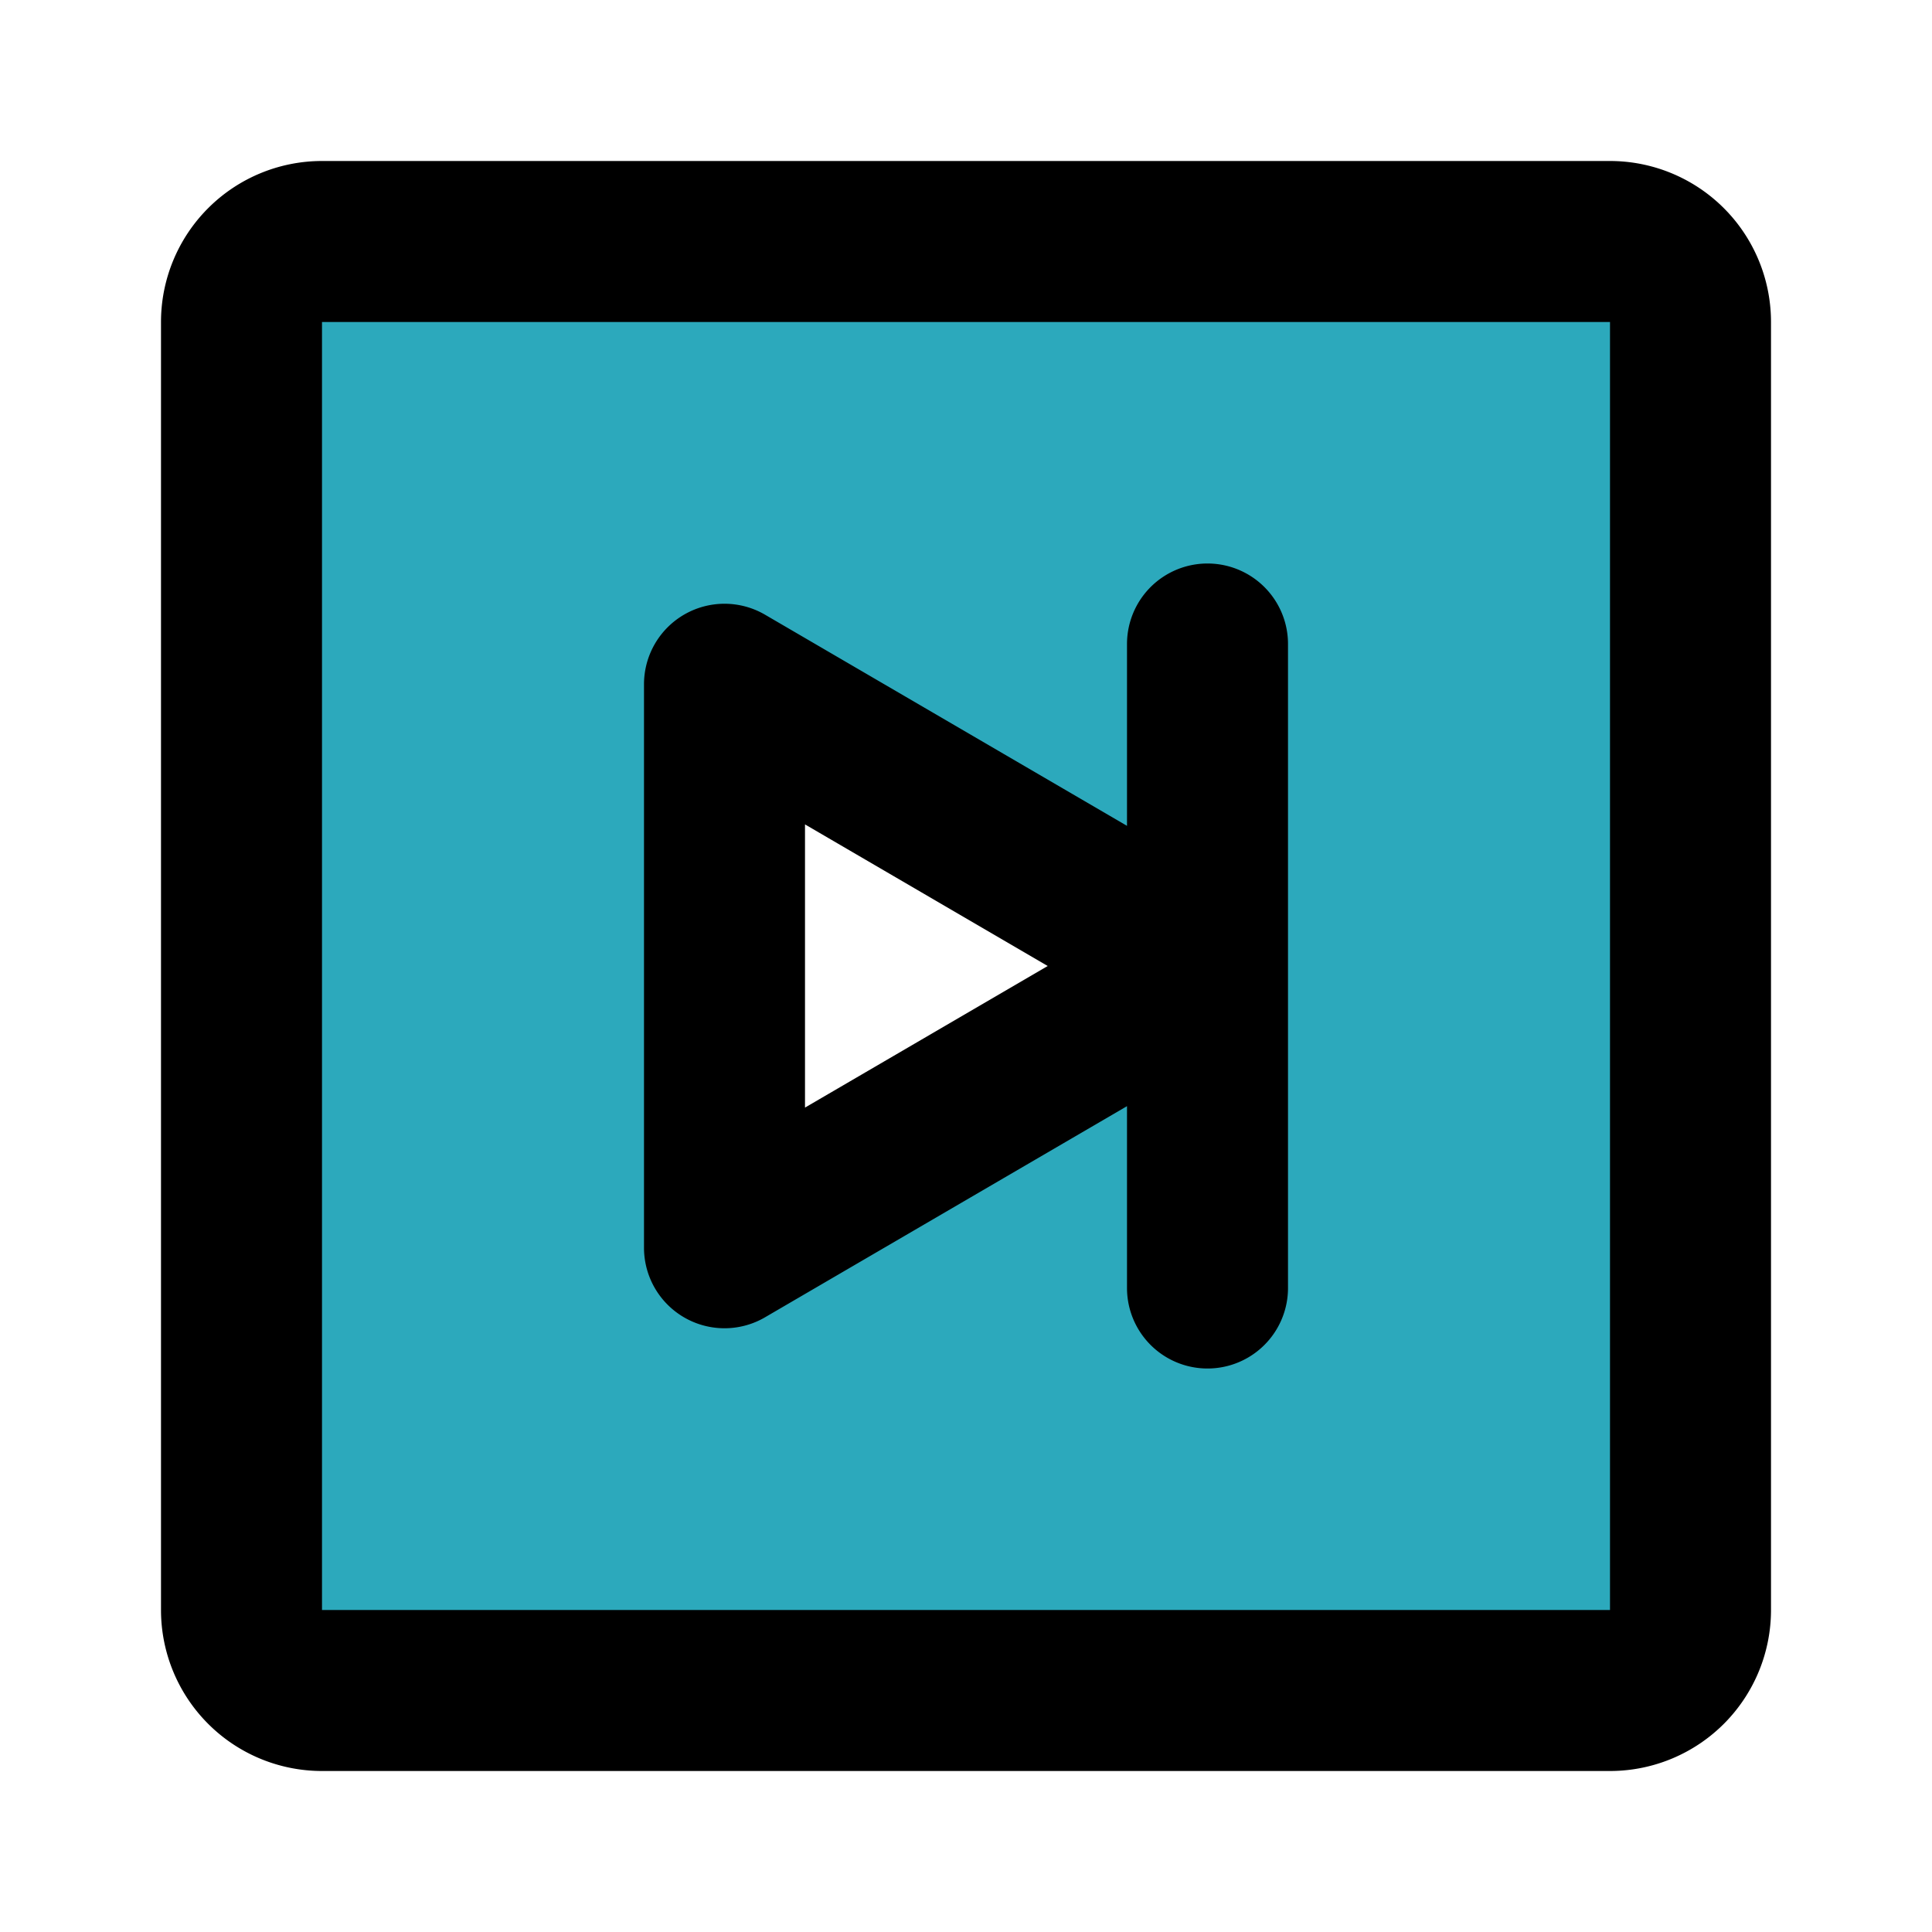
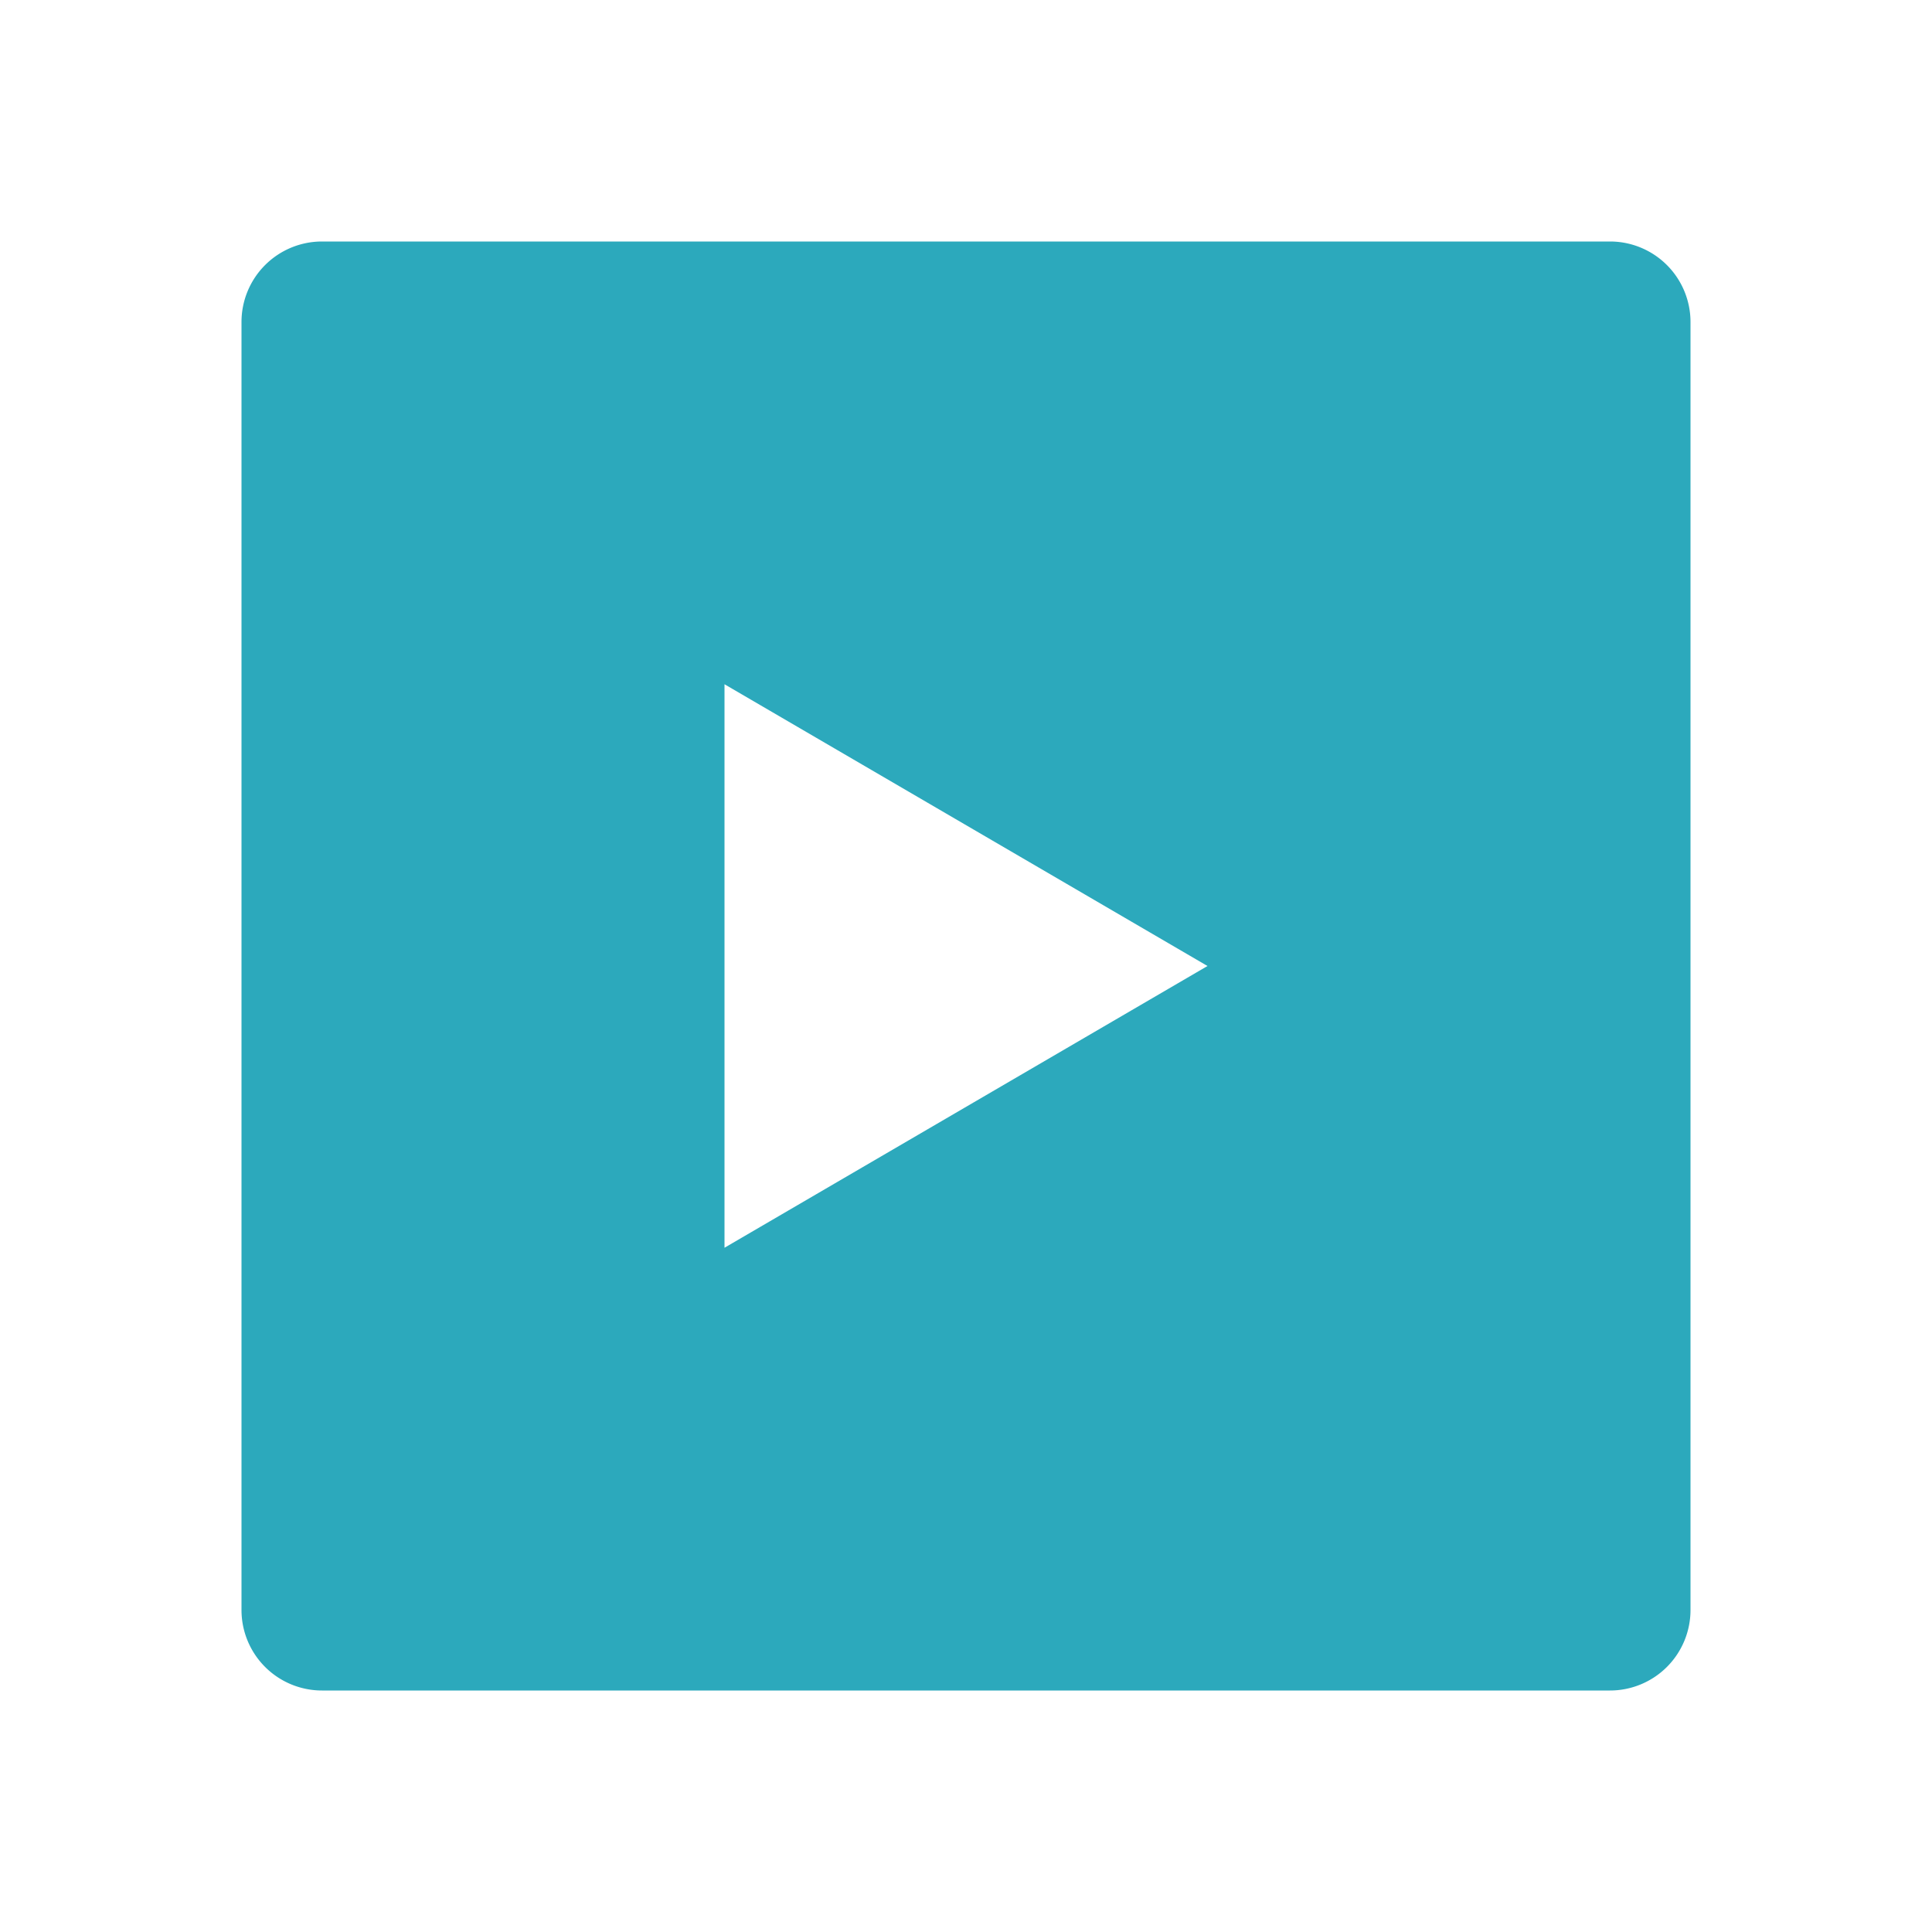
<svg xmlns="http://www.w3.org/2000/svg" fill="#000000" width="800px" height="800px" viewBox="0 0 24 24" id="forward-square" data-name="Flat Line" class="icon flat-line">
-   <path id="secondary" d="M20,3H4A1,1,0,0,0,3,4V20a1,1,0,0,0,1,1H20a1,1,0,0,0,1-1V4A1,1,0,0,0,20,3ZM9,15.5v-7L15,12Z" style="fill: rgb(44, 169, 188); stroke-width: 2;" />
-   <path id="primary" d="M15,12,9,15.5v-7Zm0,4V8M3,4V20a1,1,0,0,0,1,1H20a1,1,0,0,0,1-1V4a1,1,0,0,0-1-1H4A1,1,0,0,0,3,4Z" style="fill: none; stroke: rgb(0, 0, 0); stroke-linecap: round; stroke-linejoin: round; stroke-width: 2;" />
+   <path id="secondary" d="M20,3H4A1,1,0,0,0,3,4V20a1,1,0,0,0,1,1H20a1,1,0,0,0,1-1V4A1,1,0,0,0,20,3ZM9,15.5v-7L15,12" style="fill: rgb(44, 169, 188); stroke-width: 2;" />
</svg>